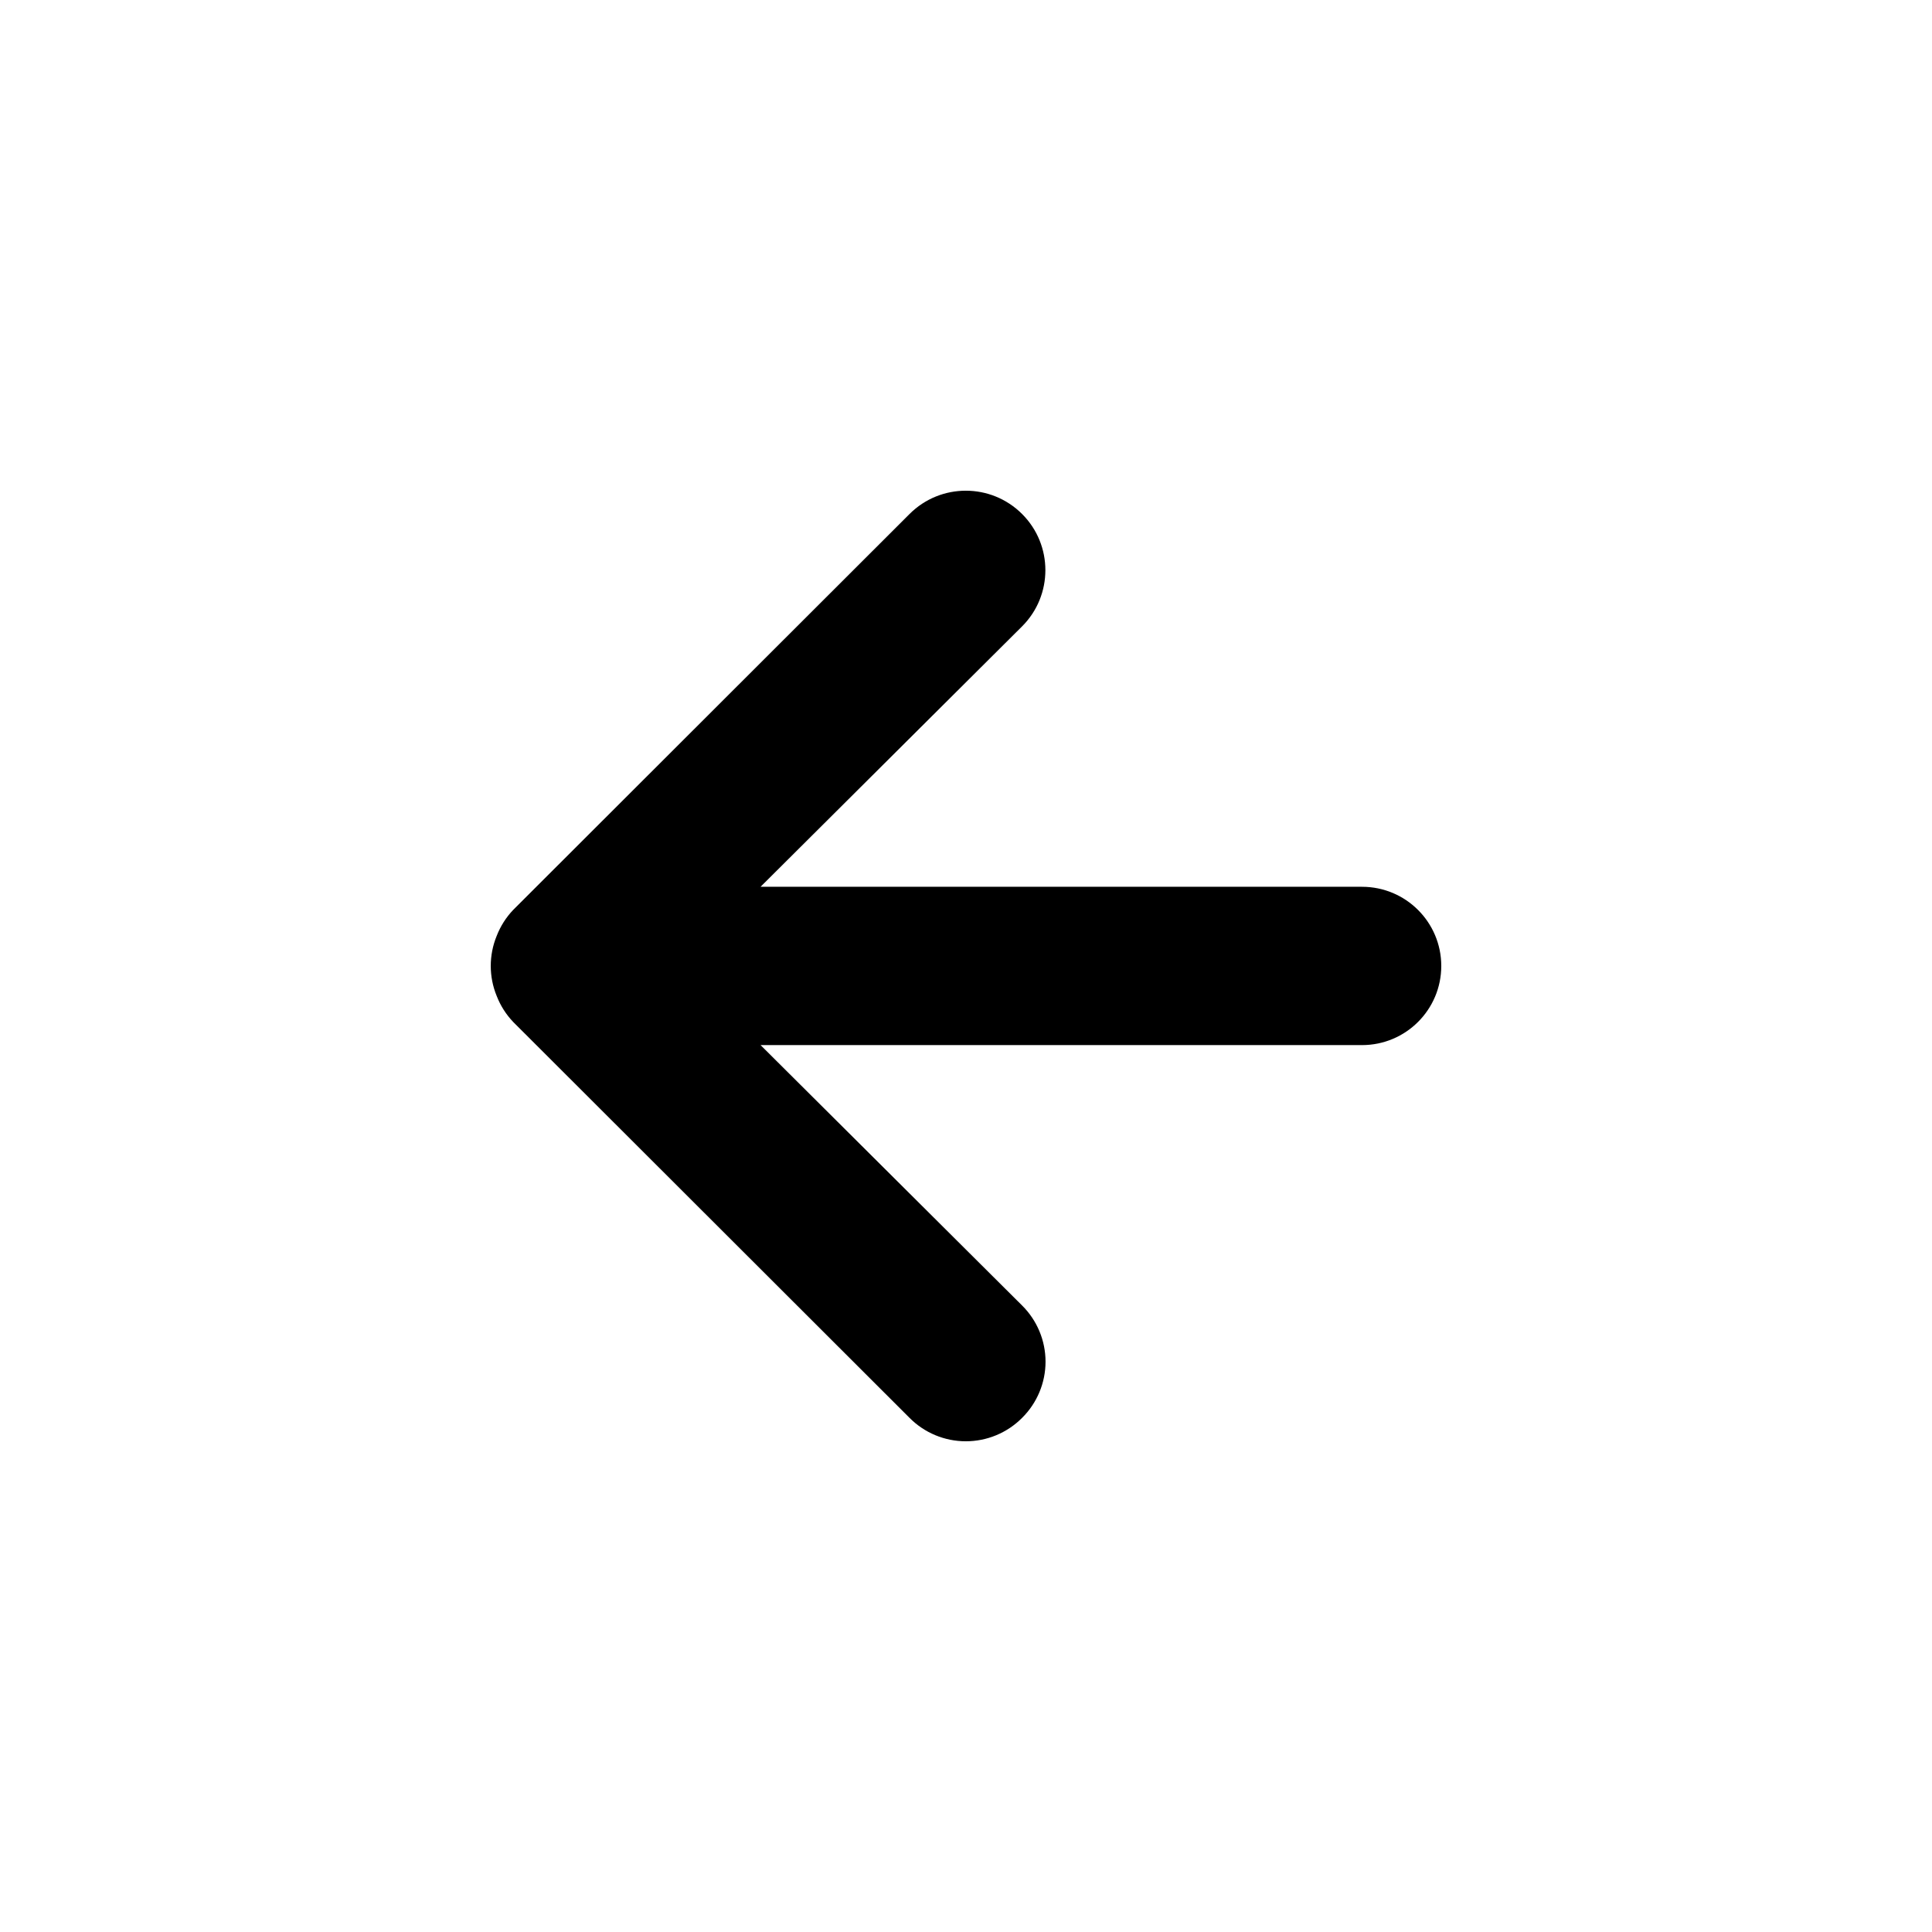
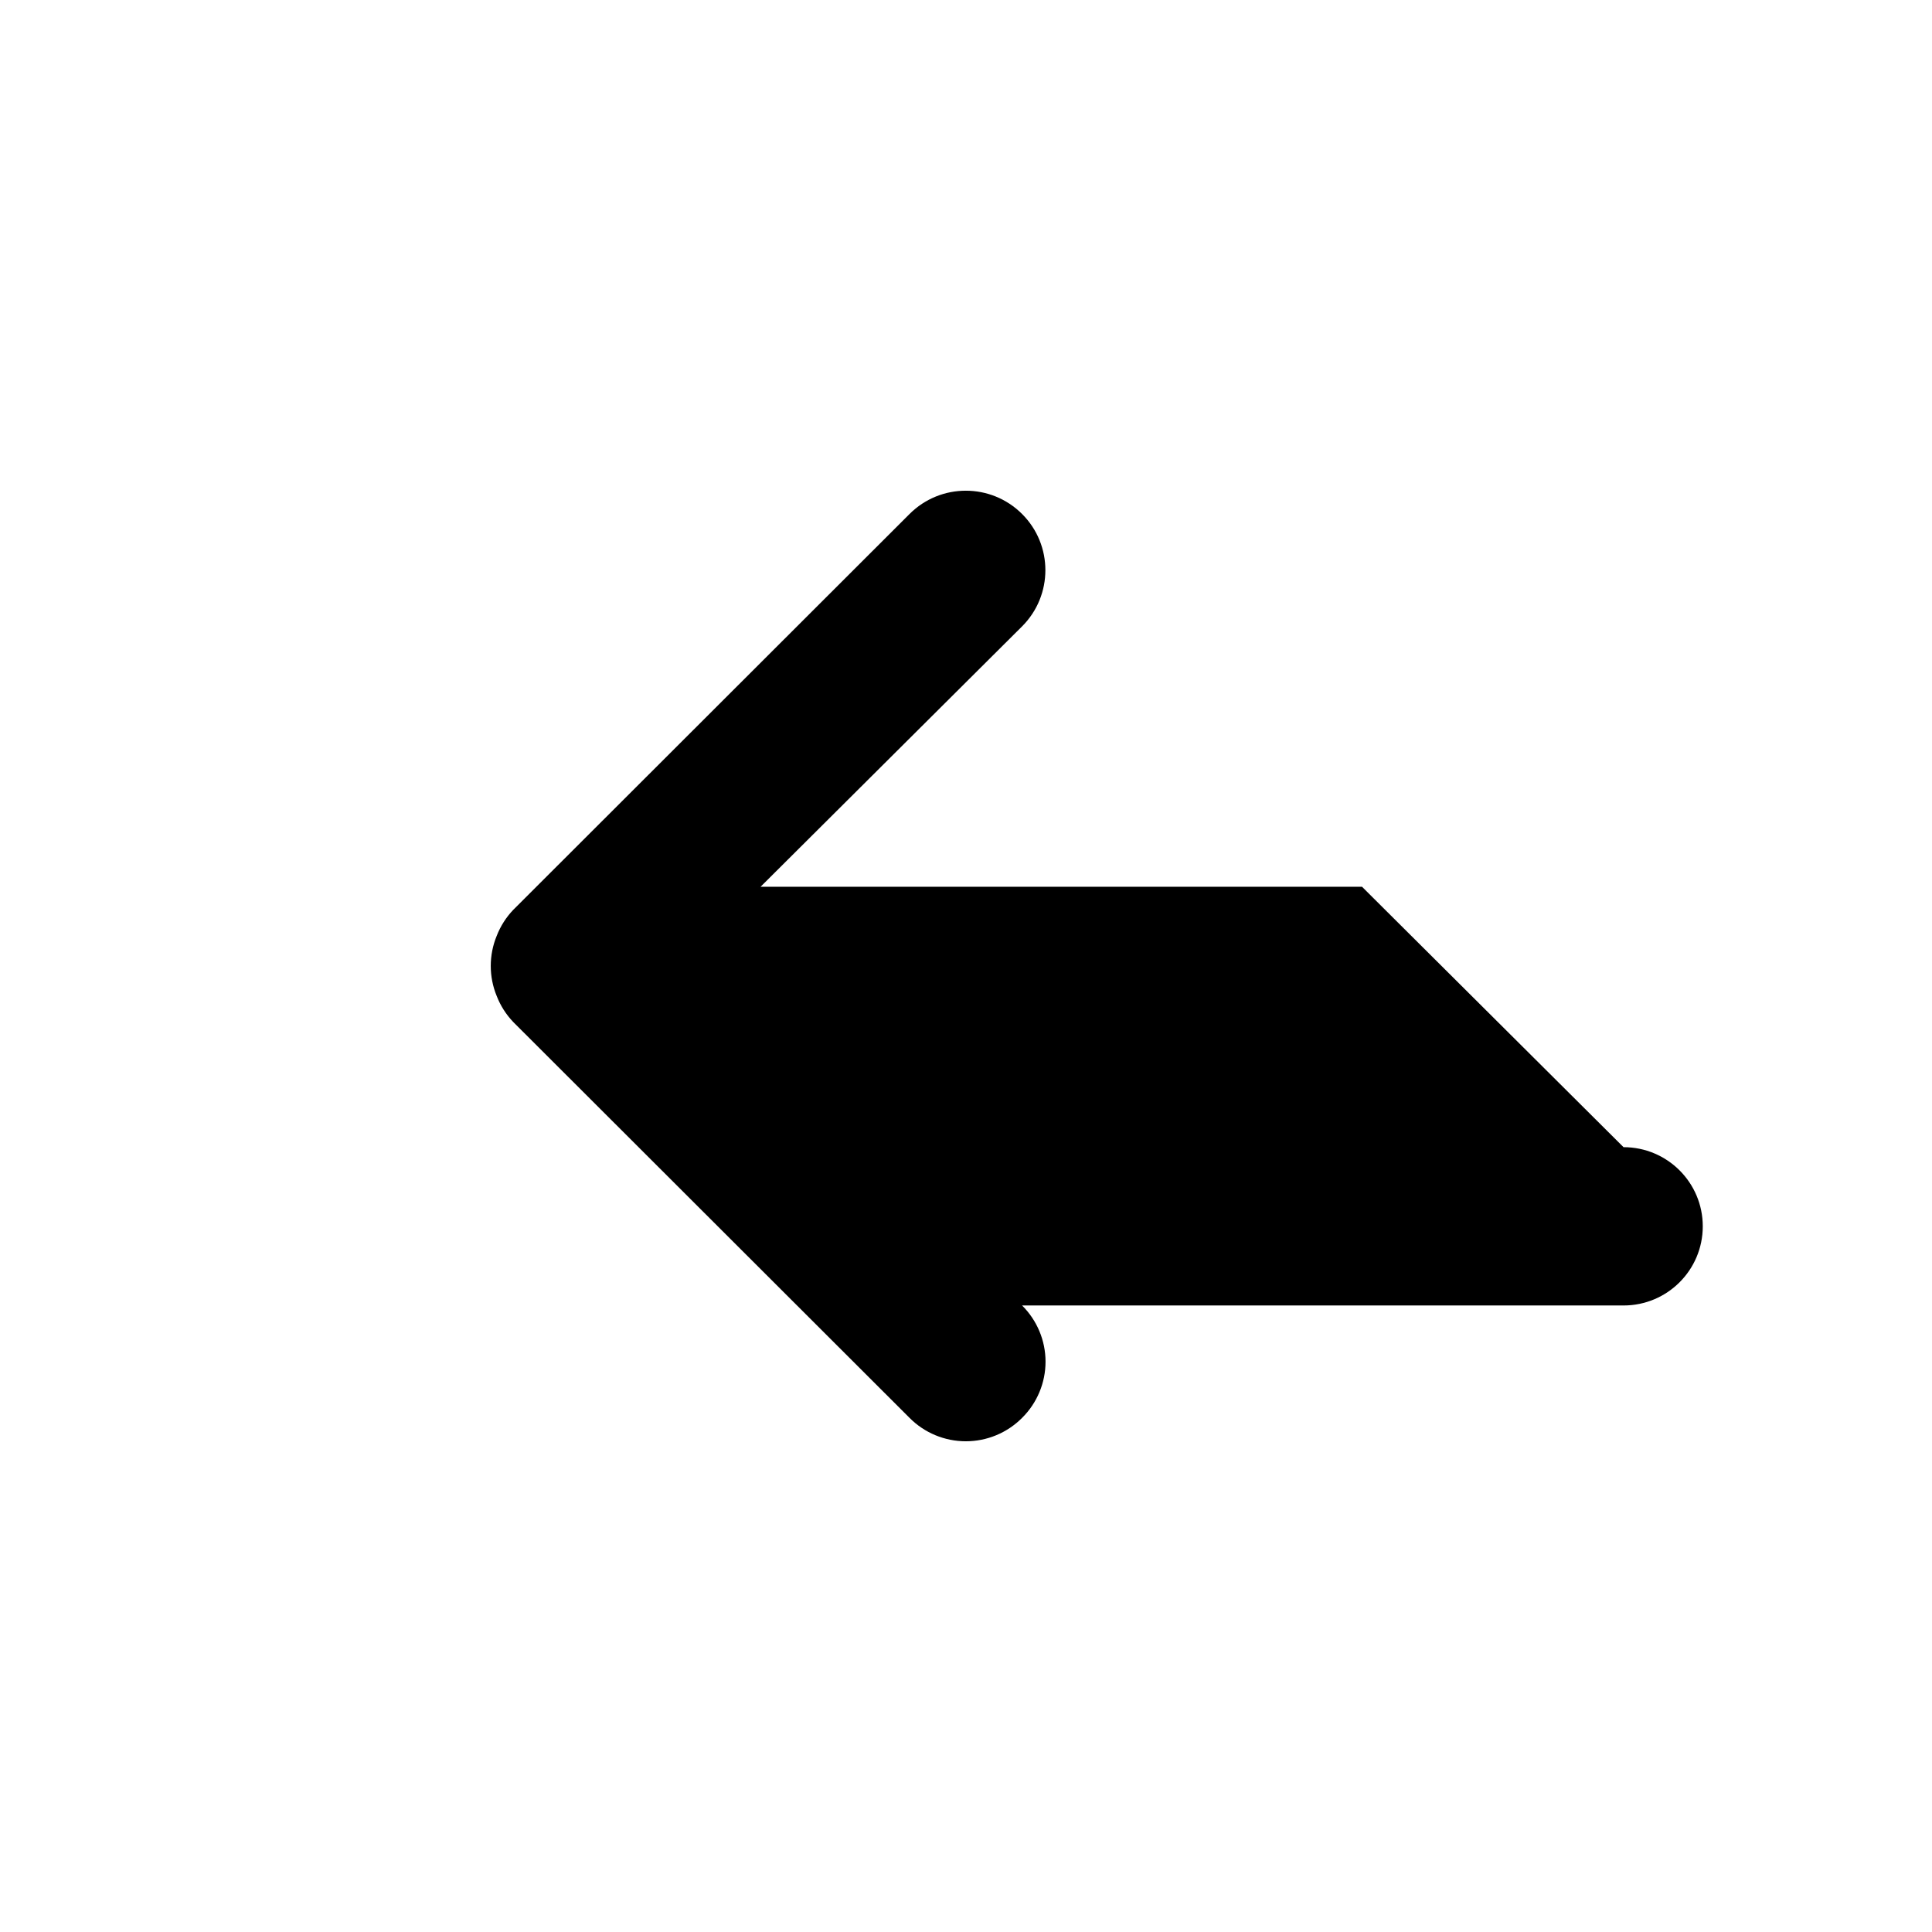
<svg xmlns="http://www.w3.org/2000/svg" fill="#000000" width="800px" height="800px" version="1.1" viewBox="144 144 512 512">
-   <path d="m504.95 379h-159.39l69.301-69.004c8.234-8.227 8.234-21.562 0-29.785-8.234-8.227-21.586-8.227-29.82 0l-105 104.88c-1.91 1.992-3.41 4.344-4.41 6.922-2.102 5.106-2.102 10.832 0 15.938 1 2.578 2.5 4.93 4.41 6.922l105 104.88c3.945 3.973 9.312 6.203 14.91 6.203 5.602 0 10.969-2.231 14.91-6.203 3.977-3.938 6.215-9.301 6.215-14.891 0-5.594-2.238-10.953-6.215-14.895l-69.301-69.004h159.39c11.598 0 21-9.391 21-20.977 0-11.582-9.402-20.977-21-20.977z" fill-rule="evenodd" />
+   <path d="m504.95 379h-159.39l69.301-69.004c8.234-8.227 8.234-21.562 0-29.785-8.234-8.227-21.586-8.227-29.82 0l-105 104.88c-1.91 1.992-3.41 4.344-4.41 6.922-2.102 5.106-2.102 10.832 0 15.938 1 2.578 2.5 4.93 4.41 6.922l105 104.88c3.945 3.973 9.312 6.203 14.91 6.203 5.602 0 10.969-2.231 14.91-6.203 3.977-3.938 6.215-9.301 6.215-14.891 0-5.594-2.238-10.953-6.215-14.895h159.39c11.598 0 21-9.391 21-20.977 0-11.582-9.402-20.977-21-20.977z" fill-rule="evenodd" />
</svg>